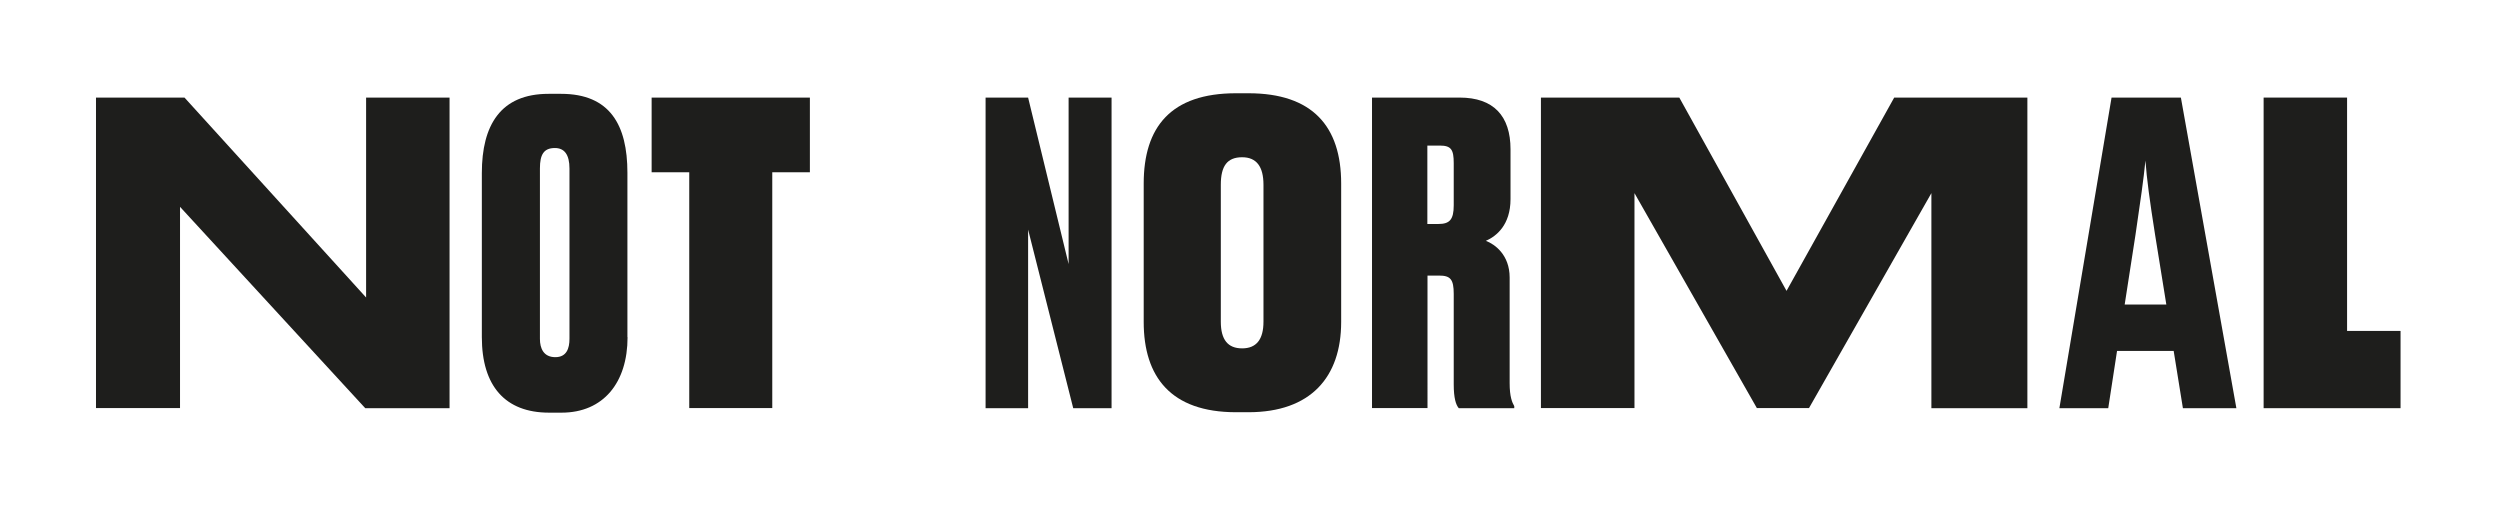
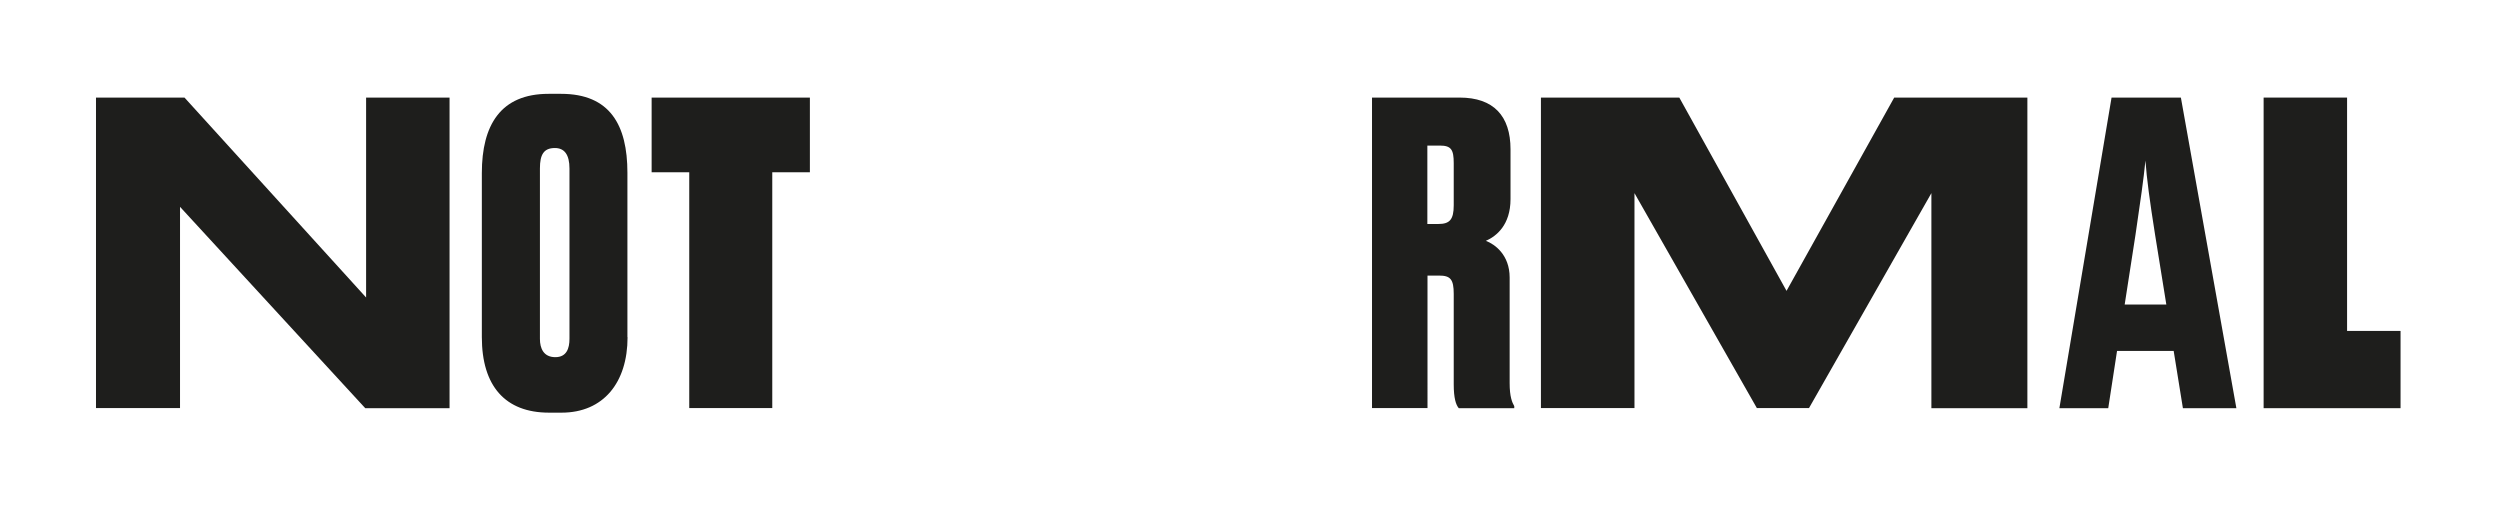
<svg xmlns="http://www.w3.org/2000/svg" version="1.1" id="Capa_1" x="0px" y="0px" viewBox="0 0 173.45 35.5" style="enable-background:new 0 0 173.45 35.5;" xml:space="preserve">
  <style type="text/css">
	.st0{fill:#1E1E1C;}
</style>
  <path class="st0" d="M12.49,28.31H6.66V6.77h6.14l12.6,13.87V6.77h5.79v21.55h-5.85L12.49,14.35V28.31z" />
  <path class="st0" d="M43.54,23.39c0,3.16-1.68,5.24-4.58,5.24h-0.87c-3.04,0-4.66-1.85-4.66-5.24V12.01c0-3.33,1.3-5.5,4.63-5.5  h0.87c3.39,0,4.6,2.17,4.6,5.47V23.39z M39.51,11.69c0-0.96-0.35-1.42-1.01-1.42c-0.78,0-1.04,0.46-1.04,1.42v11.82  c0,0.67,0.26,1.27,1.07,1.27c0.78,0,0.98-0.61,0.98-1.27V11.69z" />
  <path class="st0" d="M56.19,6.77v5.18h-2.61v16.36h-5.76V11.95h-2.61V6.77H56.19z" />
-   <path class="st0" d="M71.33,6.77l2.81,11.55V6.77h2.98v21.55h-2.66l-3.13-12.39v12.39h-2.95V6.77H71.33z" />
-   <path class="st0" d="M86.62,28.6h-0.87c-4.52,0-6.4-2.46-6.4-6.26v-9.61c0-3.91,1.88-6.26,6.4-6.26h0.87c4.43,0,6.43,2.29,6.43,6.26  v9.61C93.05,26.17,90.93,28.6,86.62,28.6z M86.18,10.91c-1.04,0-1.48,0.61-1.48,1.91v9.5c0,1.25,0.49,1.85,1.48,1.85  c0.98,0,1.48-0.61,1.48-1.85v-9.5C87.66,11.55,87.17,10.91,86.18,10.91z" />
  <path class="st0" d="M99.04,28.31h-3.85V6.77h6.08c2.35,0,3.53,1.27,3.53,3.59v3.45c0,1.8-0.98,2.58-1.71,2.9  c0.61,0.23,1.65,0.96,1.65,2.55v7.33c0,0.93,0.17,1.33,0.32,1.59v0.14h-3.85c-0.2-0.23-0.35-0.7-0.35-1.65v-6.28  c0-1.01-0.23-1.27-1.01-1.27h-0.81V28.31z M99.04,15.54h0.75c0.78,0,1.07-0.29,1.07-1.3v-2.92c0-0.93-0.17-1.22-0.96-1.22h-0.87  V15.54z" />
  <path class="st0" d="M106.92,6.77h9.59l7.44,13.41l7.47-13.41h9.24v21.55H134V13.4l-8.49,14.91h-3.62l-8.49-14.91v14.91h-6.49V6.77z  " />
  <path class="st0" d="M146.88,24.35l-0.61,3.97h-3.39l3.62-21.55h4.81l3.85,21.55h-3.71l-0.64-3.97H146.88z M150.3,21.13l-0.78-4.84  c-0.38-2.4-0.58-3.91-0.67-5.15c-0.12,1.25-0.35,2.84-0.69,5.15l-0.75,4.84H150.3z" />
  <path class="st0" d="M162.84,6.77v16.19h3.71v5.36h-9.5V6.77H162.84z" />
</svg>